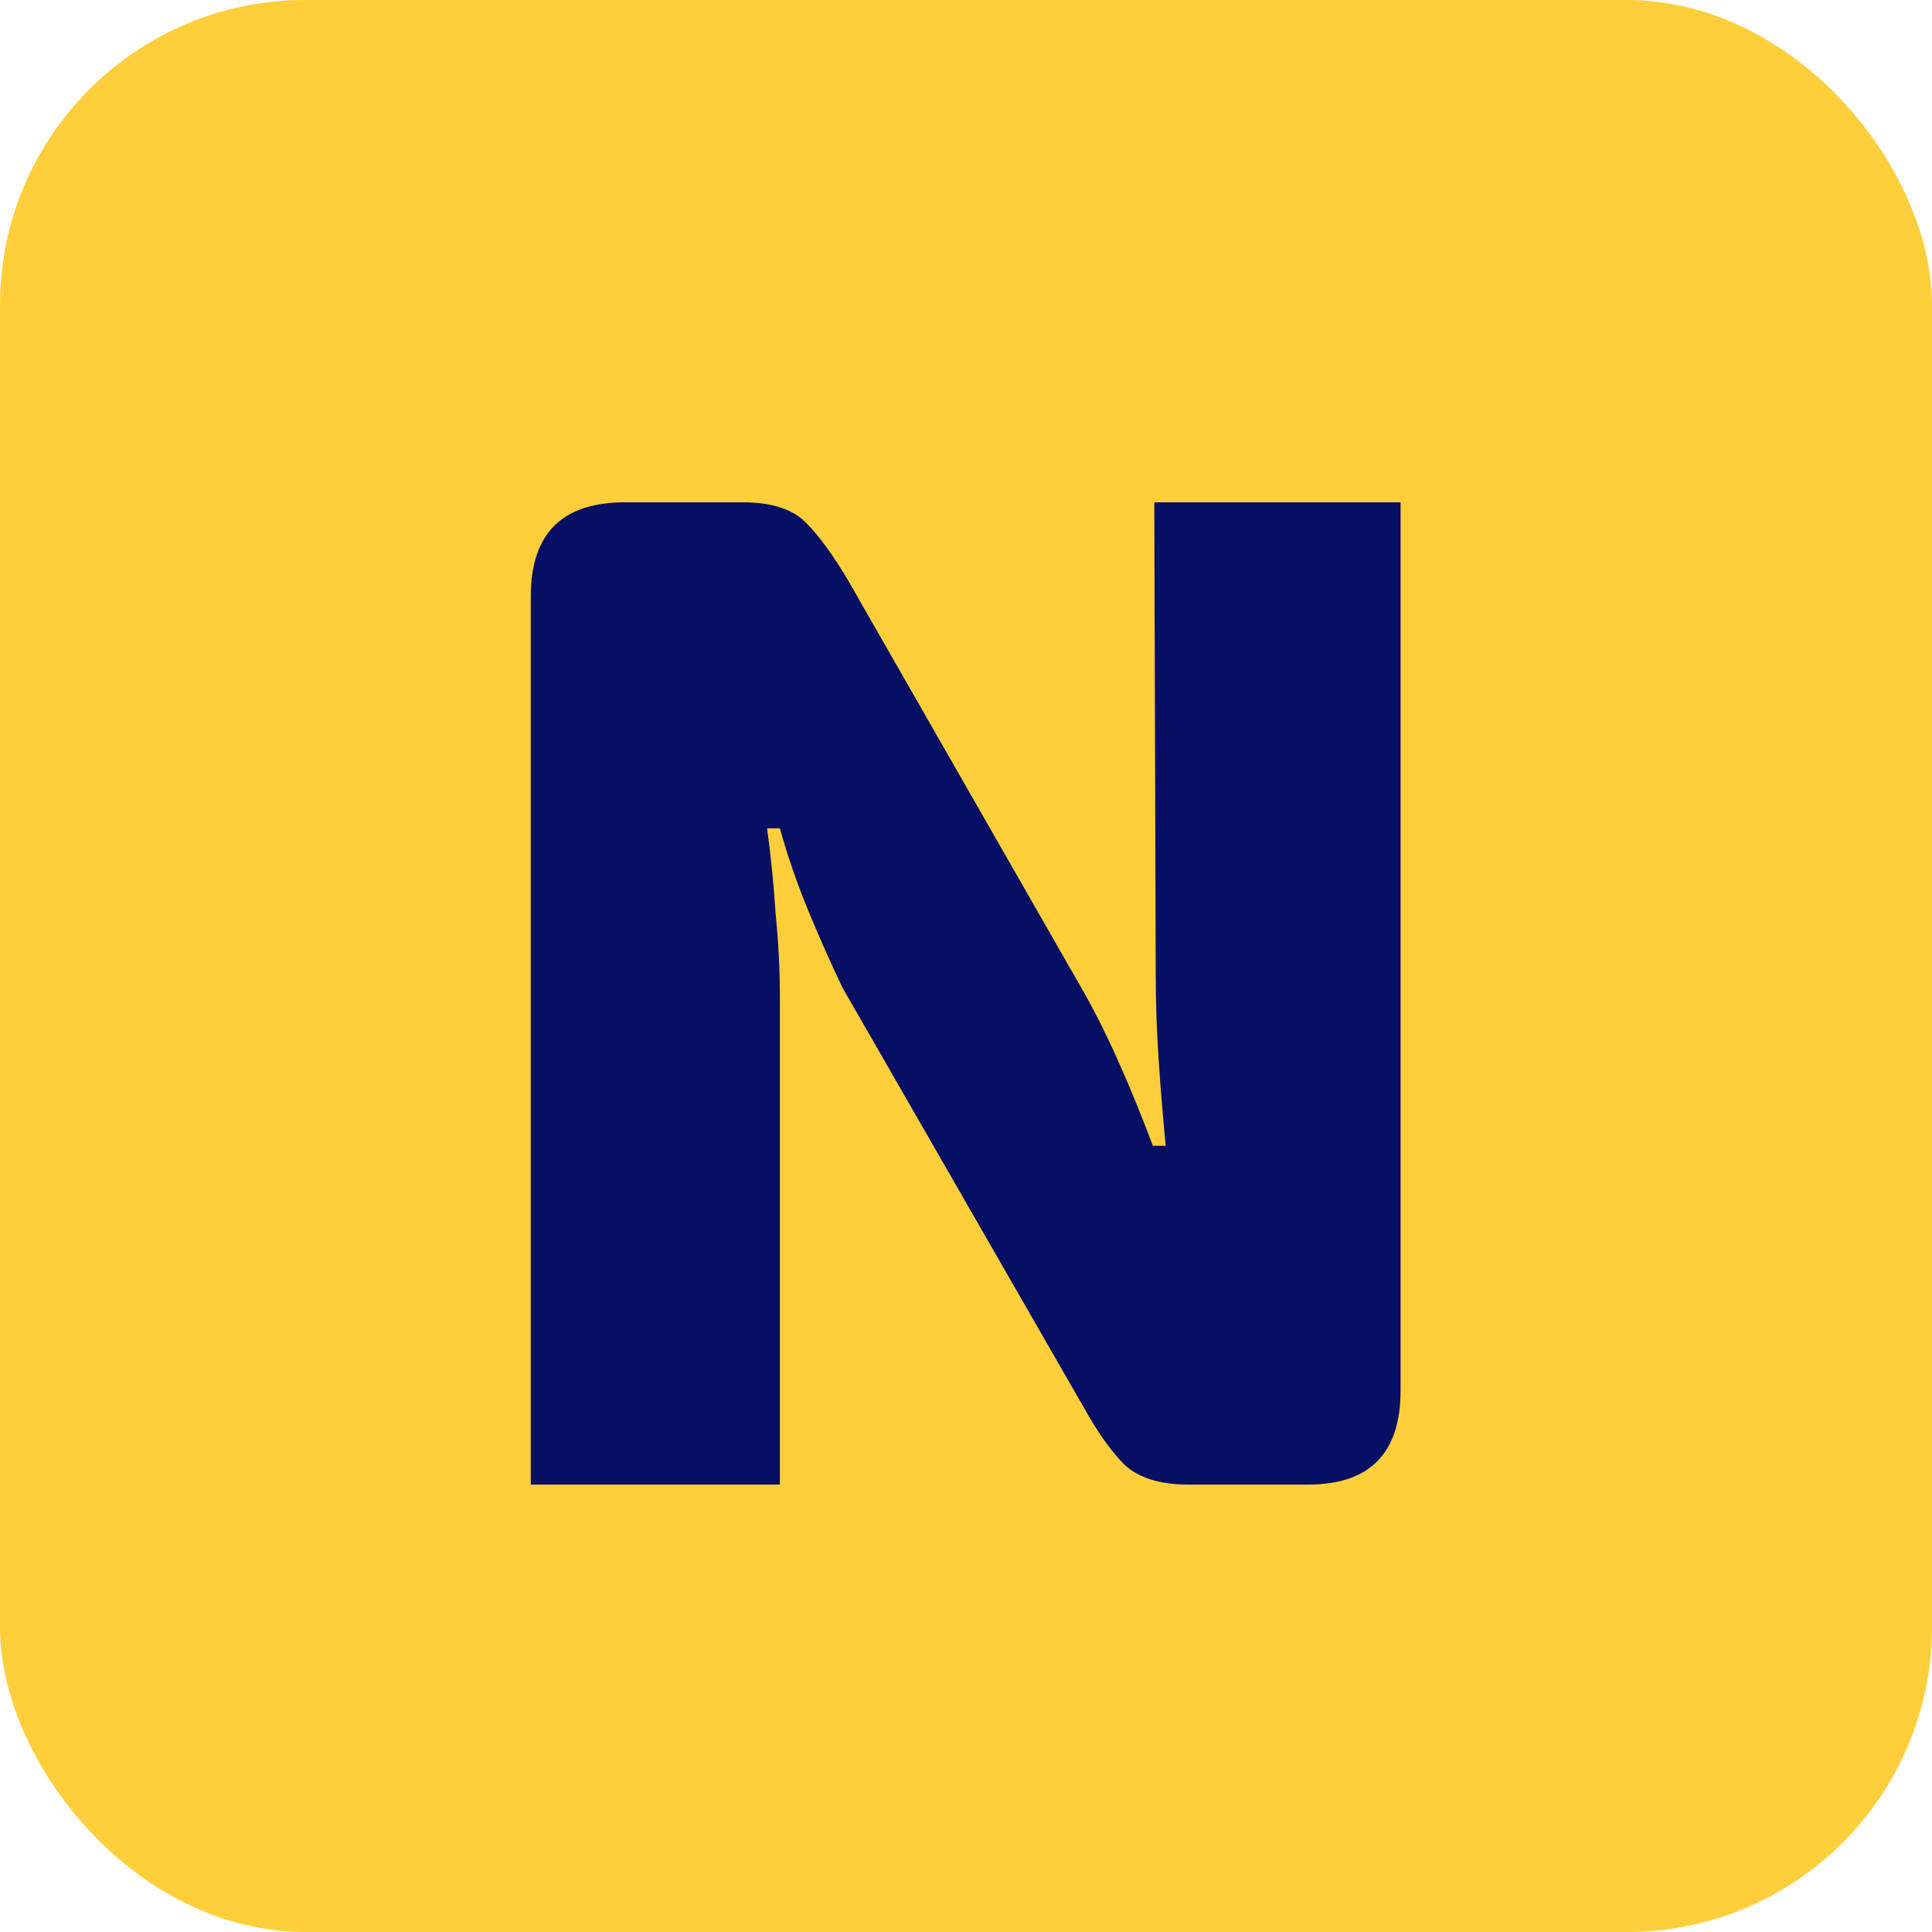
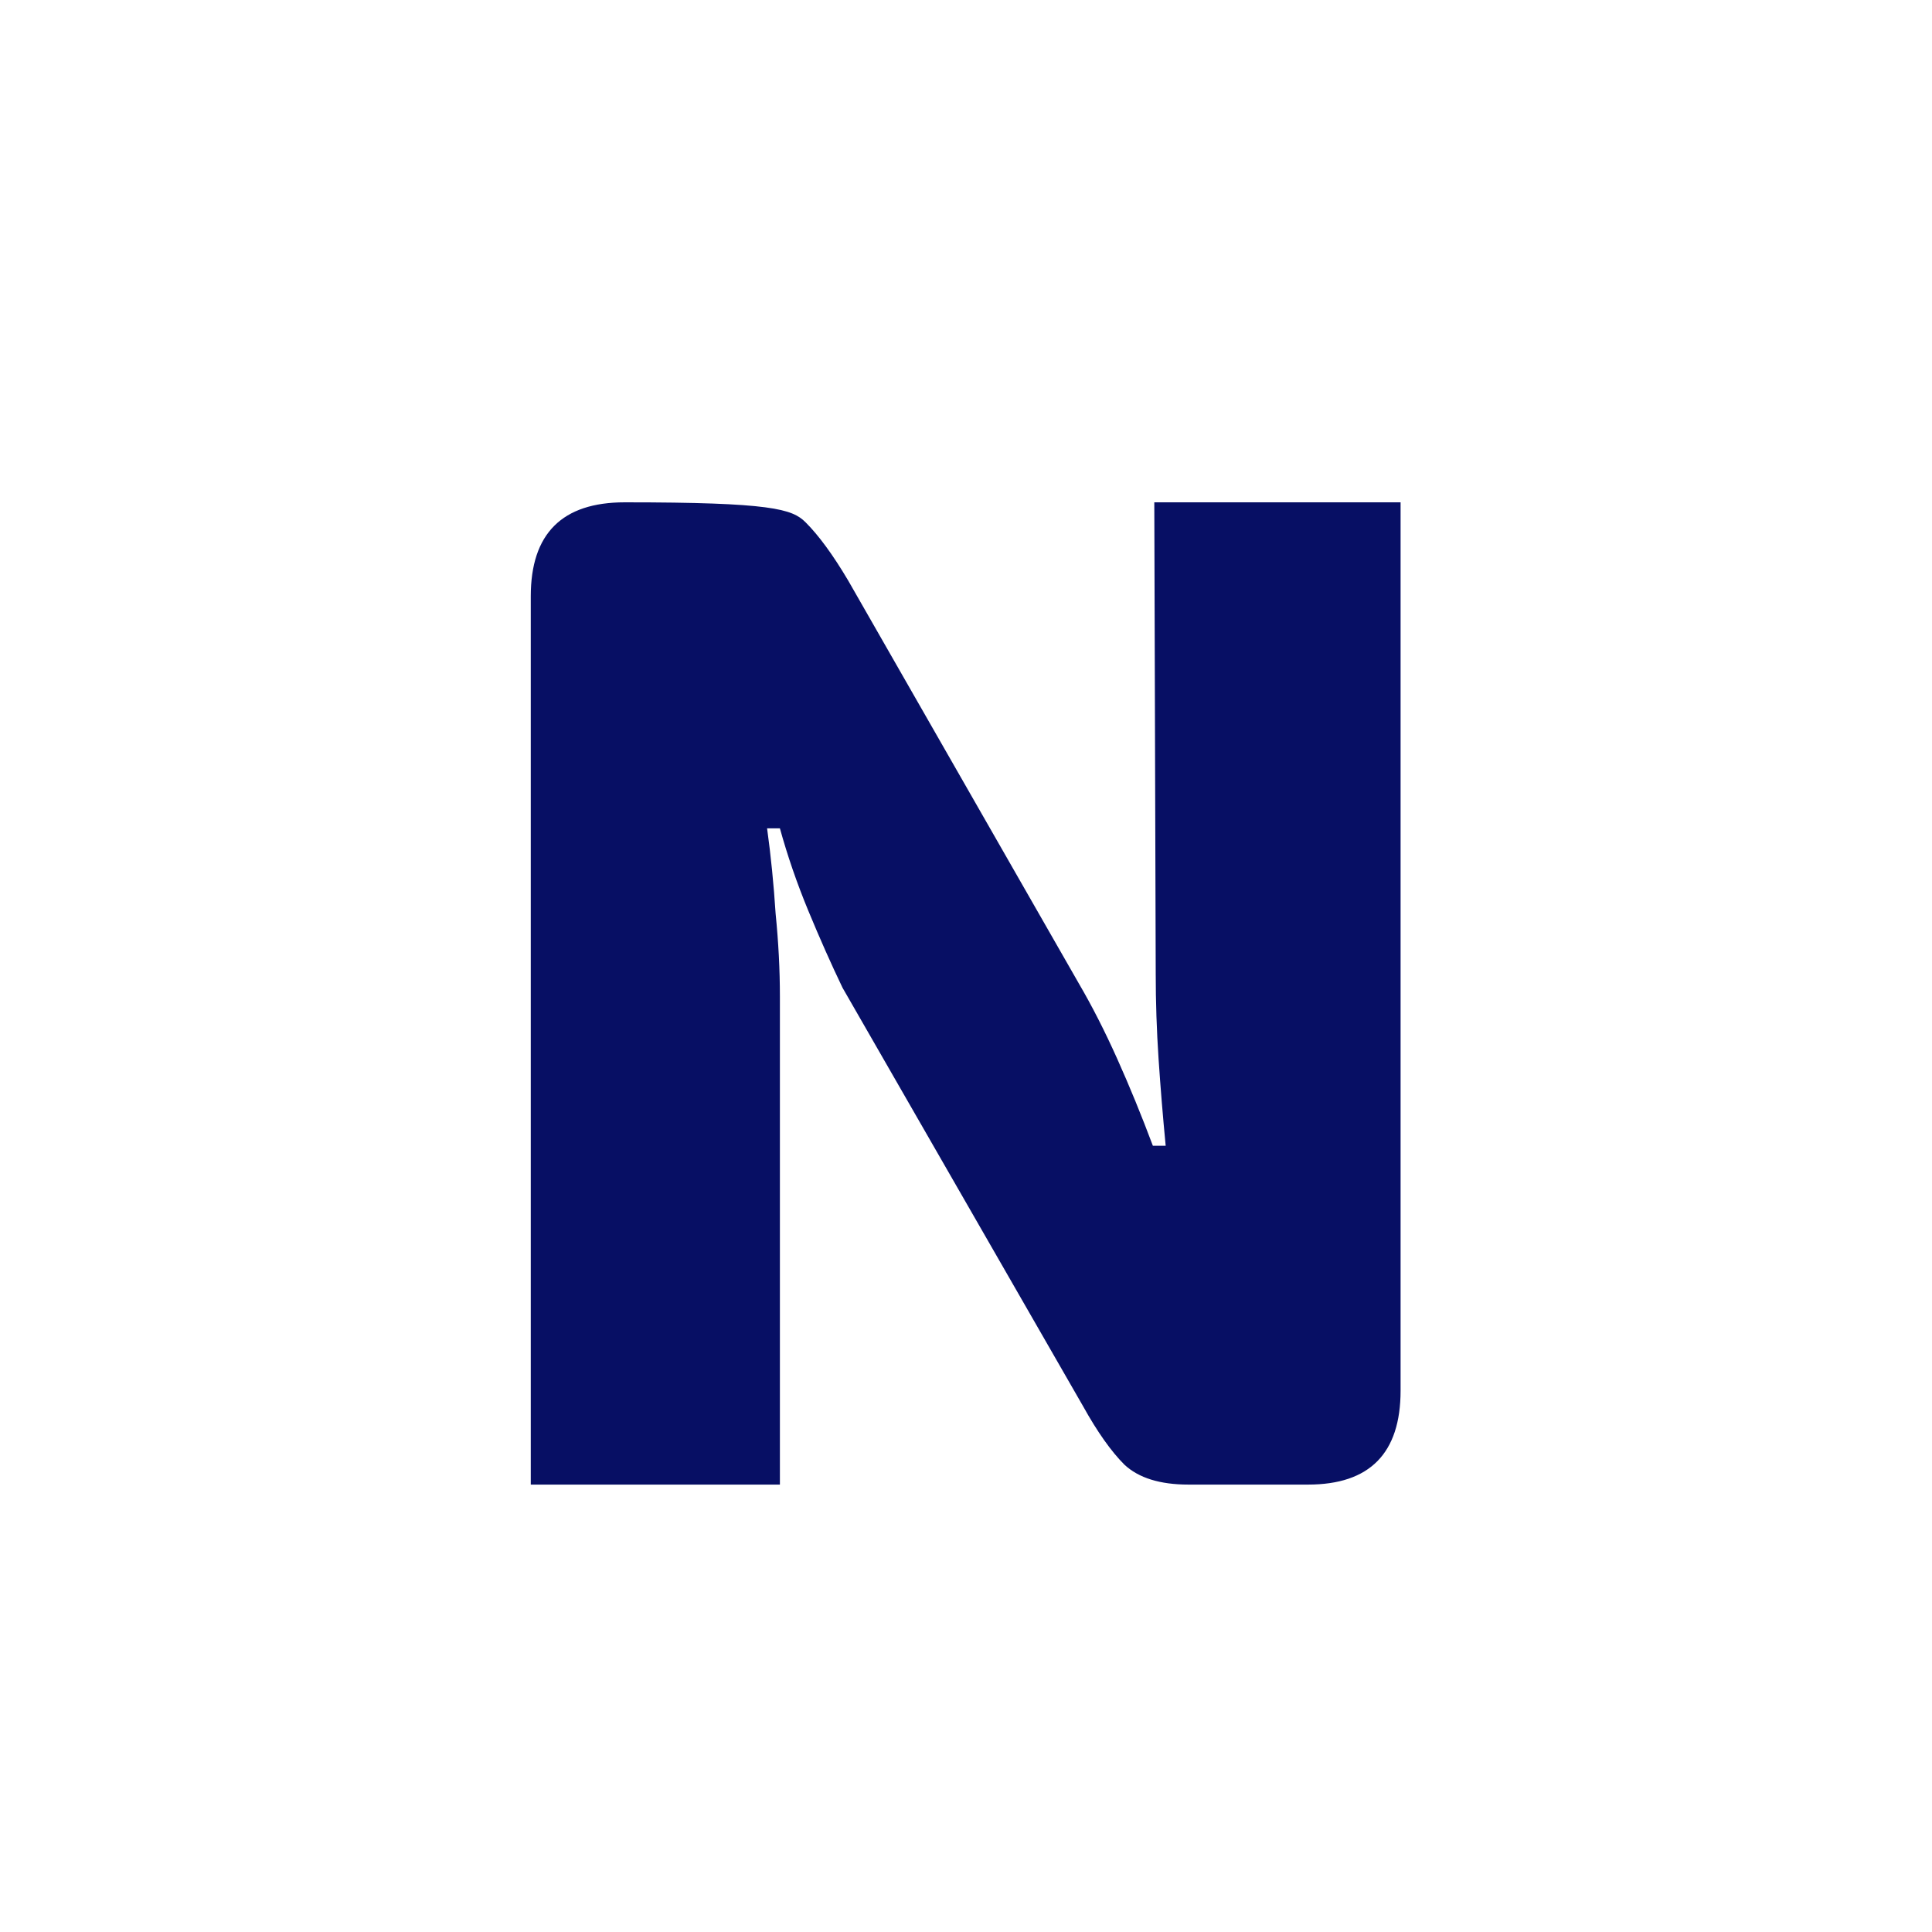
<svg xmlns="http://www.w3.org/2000/svg" width="95" height="95" viewBox="0 0 95 95" fill="none">
-   <rect width="95" height="95" rx="15" fill="#FFCF3B" />
-   <path d="M68.869 24.7V68.38C68.869 71.46 67.353 73 64.319 73H58.439C57.039 73 55.989 72.673 55.289 72.02C54.636 71.367 53.959 70.41 53.259 69.15L41.429 48.57C40.869 47.403 40.309 46.143 39.749 44.79C39.189 43.437 38.723 42.083 38.349 40.73H37.719C37.906 42.083 38.046 43.483 38.139 44.93C38.279 46.33 38.349 47.683 38.349 48.99V73H26.099V29.32C26.099 26.24 27.639 24.7 30.719 24.7H36.529C37.929 24.7 38.956 25.027 39.609 25.68C40.263 26.333 40.963 27.29 41.709 28.55L53.049 48.36C53.703 49.48 54.333 50.717 54.939 52.07C55.546 53.423 56.129 54.847 56.689 56.34H57.319C57.179 54.893 57.063 53.47 56.969 52.07C56.876 50.67 56.829 49.27 56.829 47.87L56.759 24.7H68.869Z" fill="#070F64" />
+   <path d="M68.869 24.7V68.38C68.869 71.46 67.353 73 64.319 73H58.439C57.039 73 55.989 72.673 55.289 72.02C54.636 71.367 53.959 70.41 53.259 69.15L41.429 48.57C40.869 47.403 40.309 46.143 39.749 44.79C39.189 43.437 38.723 42.083 38.349 40.73H37.719C37.906 42.083 38.046 43.483 38.139 44.93C38.279 46.33 38.349 47.683 38.349 48.99V73H26.099V29.32C26.099 26.24 27.639 24.7 30.719 24.7C37.929 24.7 38.956 25.027 39.609 25.68C40.263 26.333 40.963 27.29 41.709 28.55L53.049 48.36C53.703 49.48 54.333 50.717 54.939 52.07C55.546 53.423 56.129 54.847 56.689 56.34H57.319C57.179 54.893 57.063 53.47 56.969 52.07C56.876 50.67 56.829 49.27 56.829 47.87L56.759 24.7H68.869Z" fill="#070F64" />
</svg>